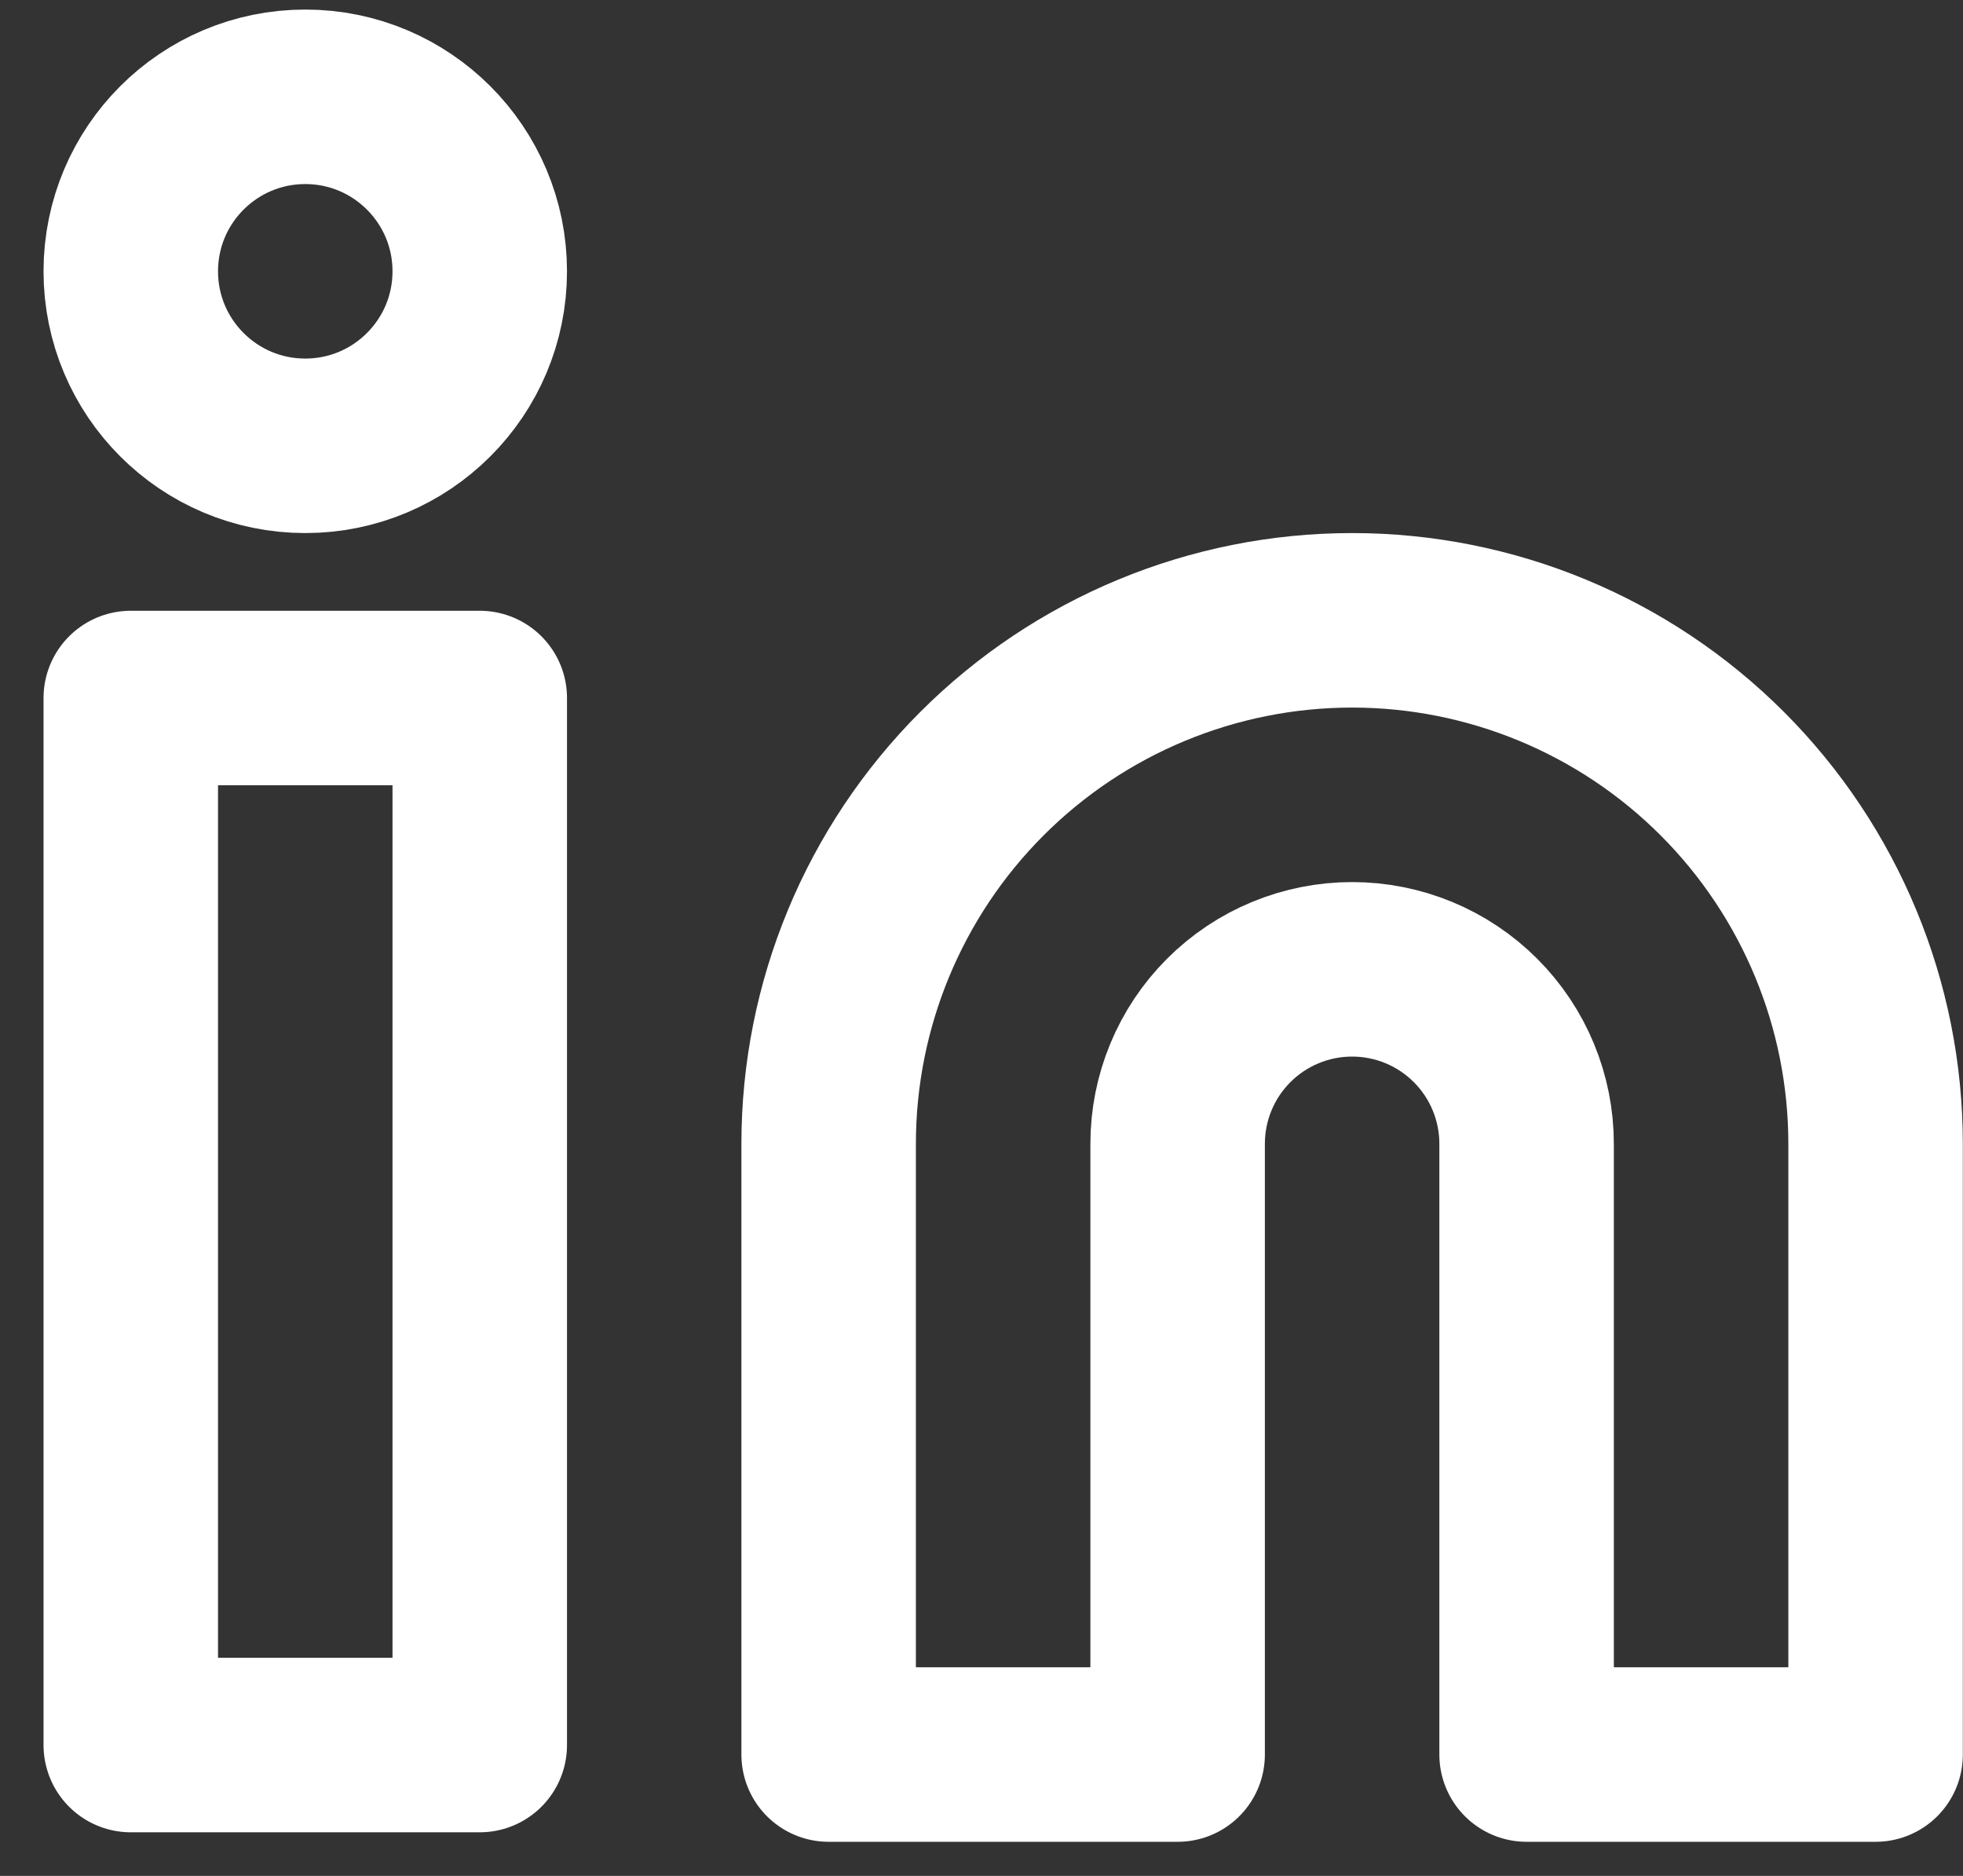
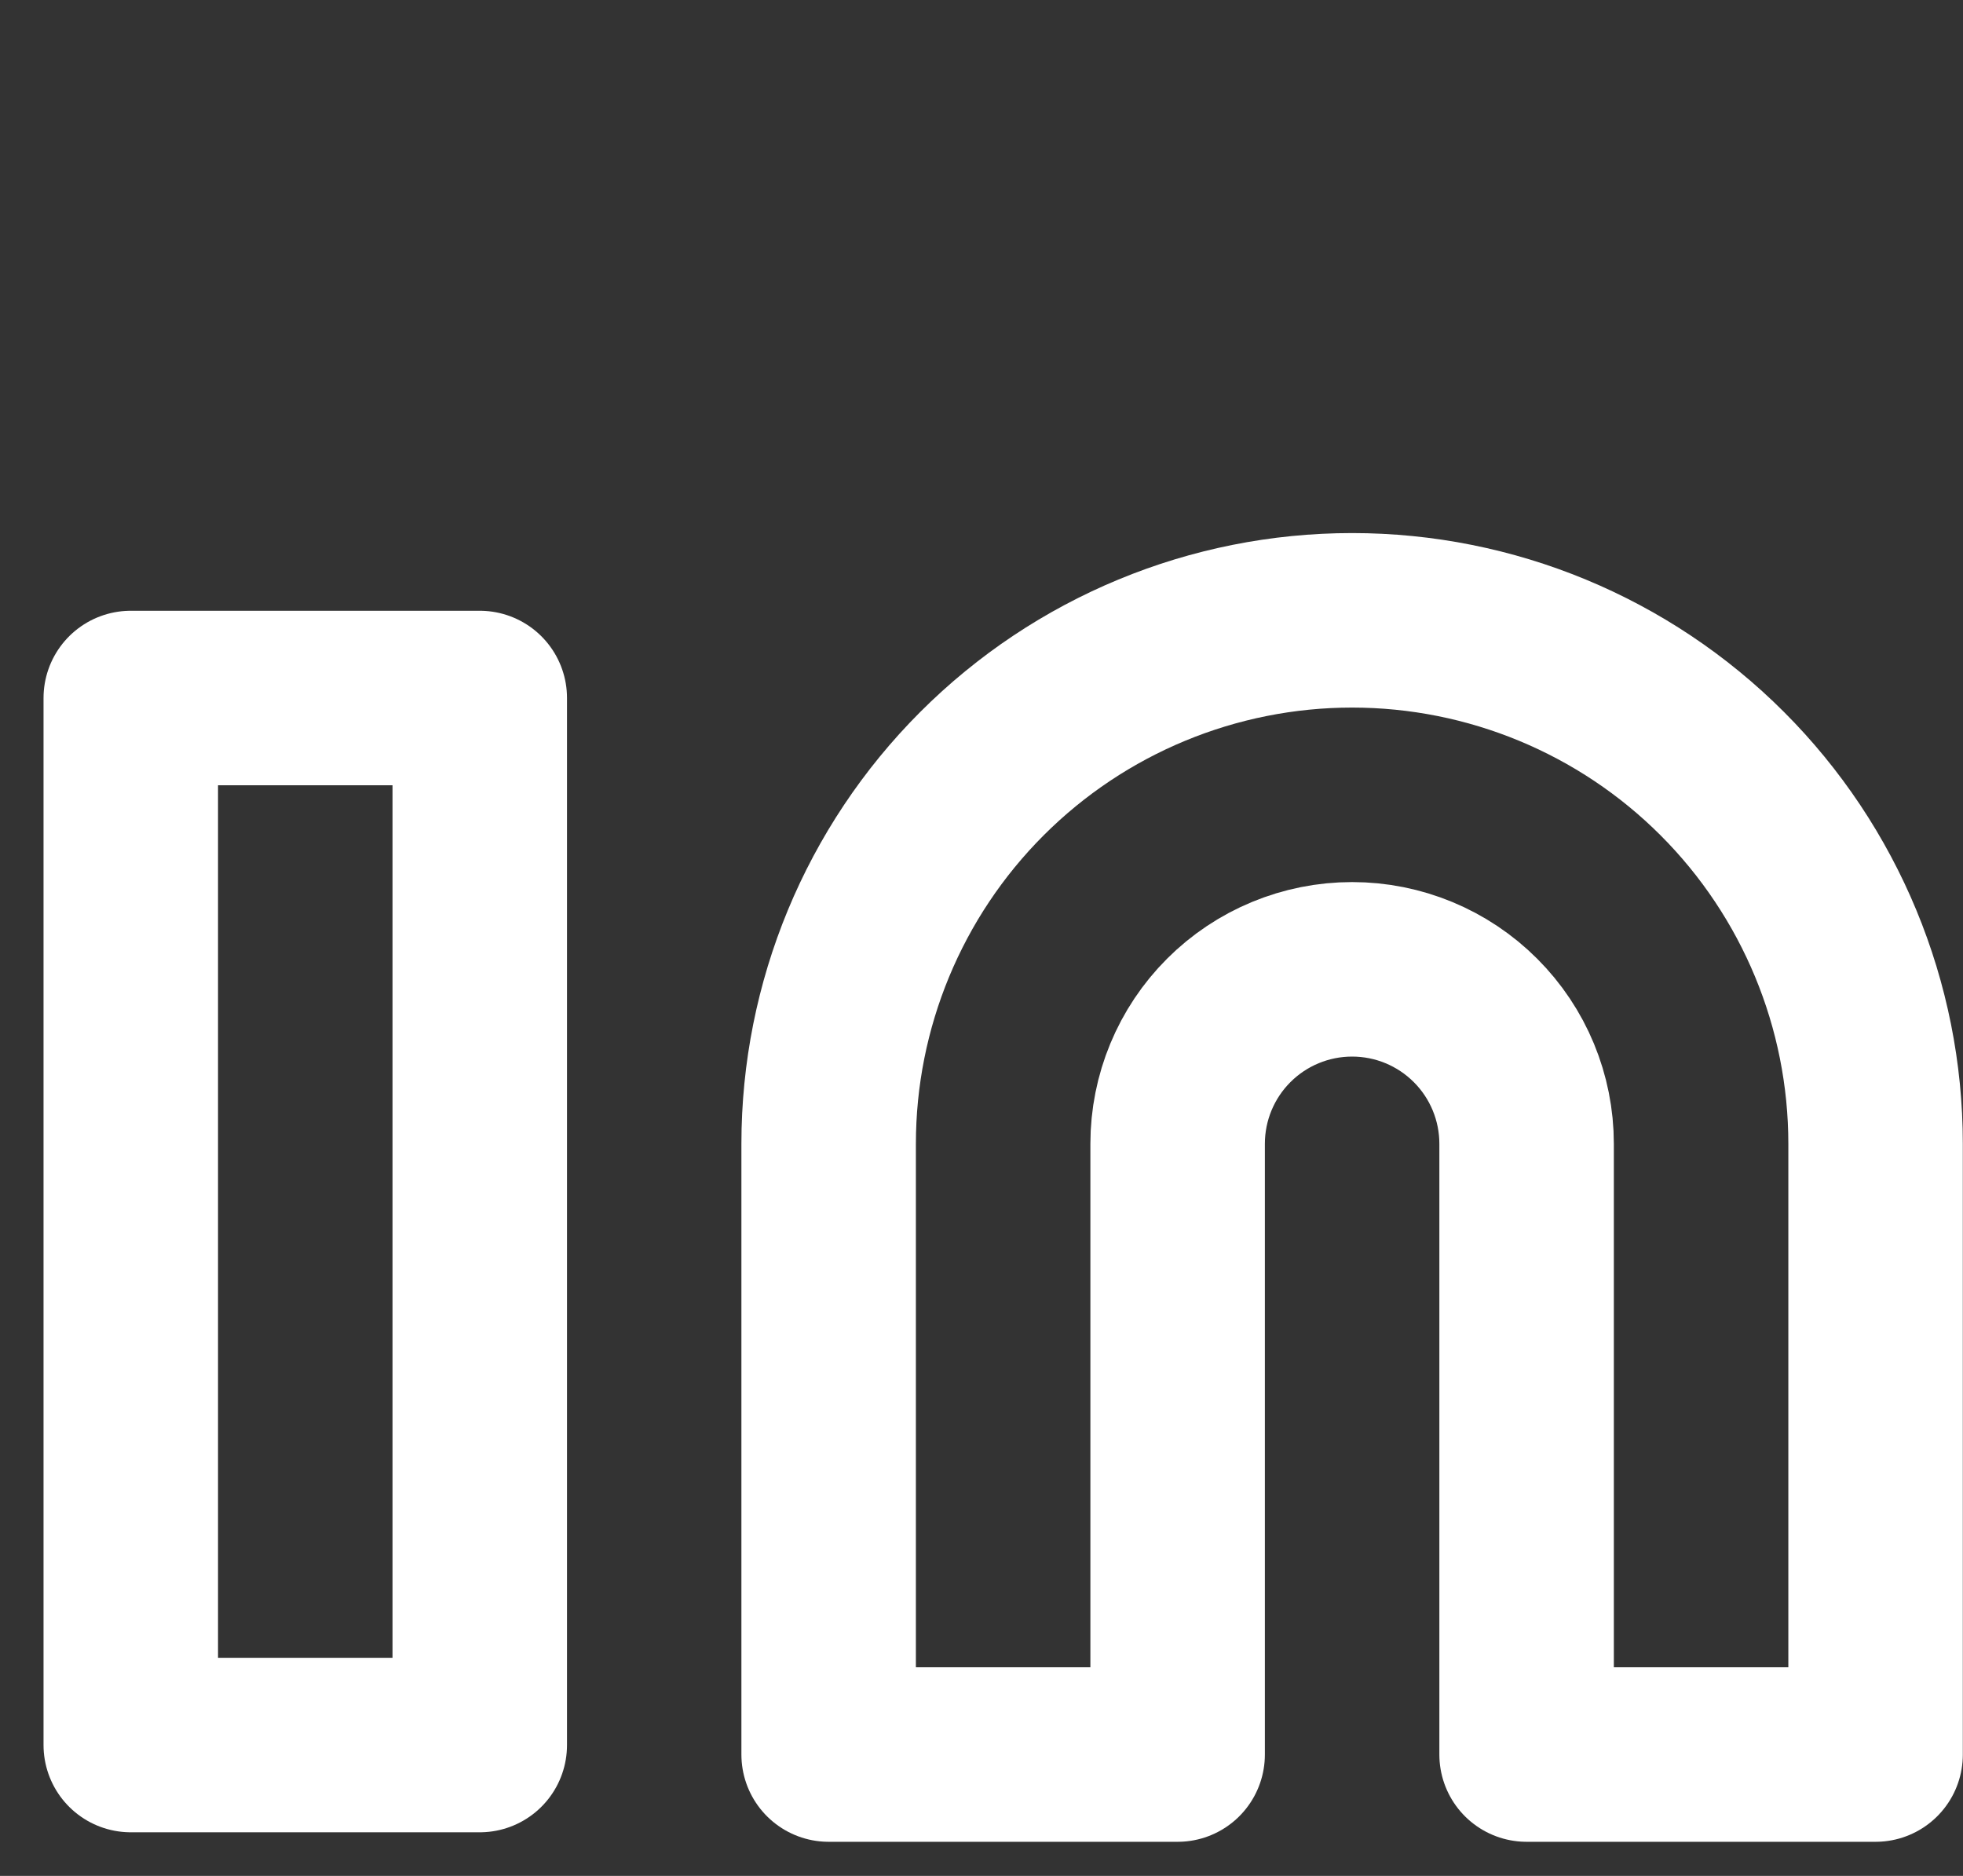
<svg xmlns="http://www.w3.org/2000/svg" width="45" height="43" viewBox="0 0 45 43" fill="none">
  <rect x="0" y="0" width="45" height="43" fill="#333333" stroke="none" />
  <path d="M30.996 14.219C34.178 14.219 37.231 15.483 39.481 17.733C41.731 19.984 42.996 23.036 42.996 26.219V40.218H34.996V26.219C34.996 25.158 34.575 24.14 33.824 23.39C33.074 22.64 32.057 22.219 30.996 22.219C29.935 22.219 28.918 22.64 28.168 23.39C27.417 24.14 26.996 25.158 26.996 26.219V40.218H18.996V26.219C18.996 23.036 20.26 19.984 22.511 17.733C24.761 15.483 27.813 14.219 30.996 14.219V14.219Z" stroke="white" stroke-width="4" stroke-linecap="round" stroke-linejoin="round" />
  <path d="M10.998 16H2.998V40H10.998V16Z" stroke="white" stroke-width="4" stroke-linecap="round" stroke-linejoin="round" />
-   <path d="M6.998 10.219C9.207 10.219 10.998 8.428 10.998 6.219C10.998 4.01 9.207 2.219 6.998 2.219C4.789 2.219 2.998 4.01 2.998 6.219C2.998 8.428 4.789 10.219 6.998 10.219Z" stroke="white" stroke-width="4" stroke-linecap="round" stroke-linejoin="round" />
</svg>